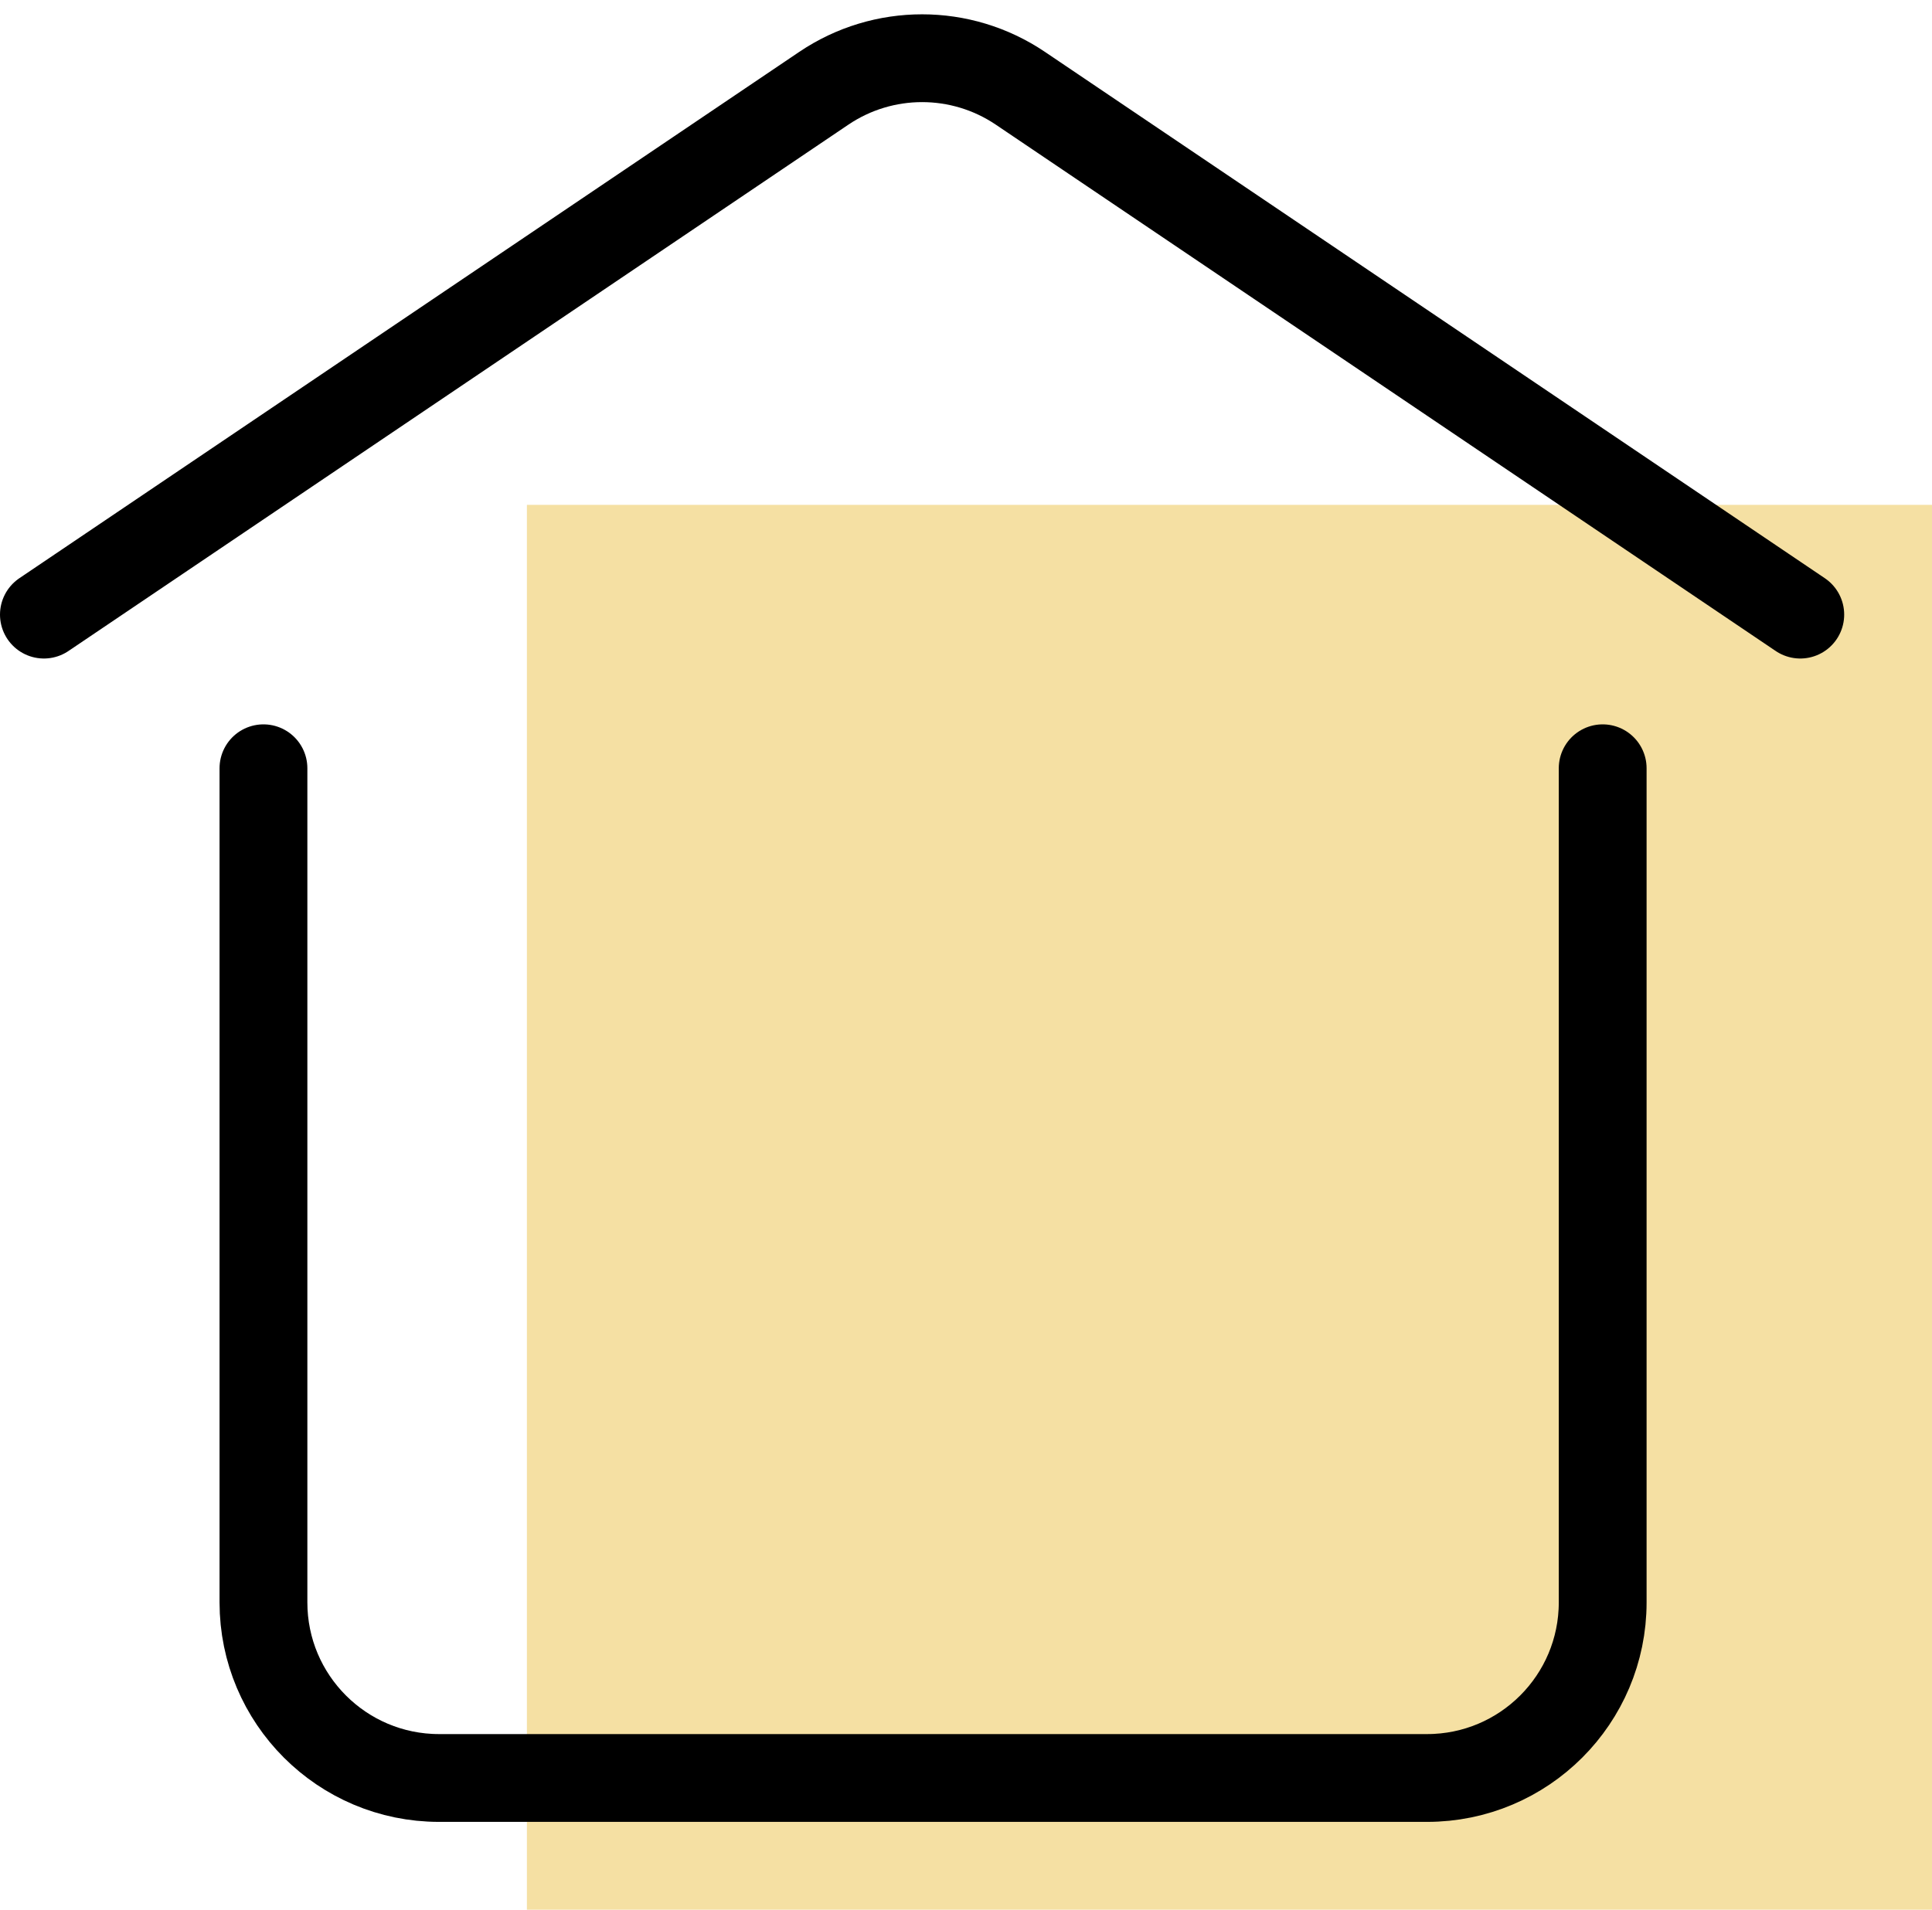
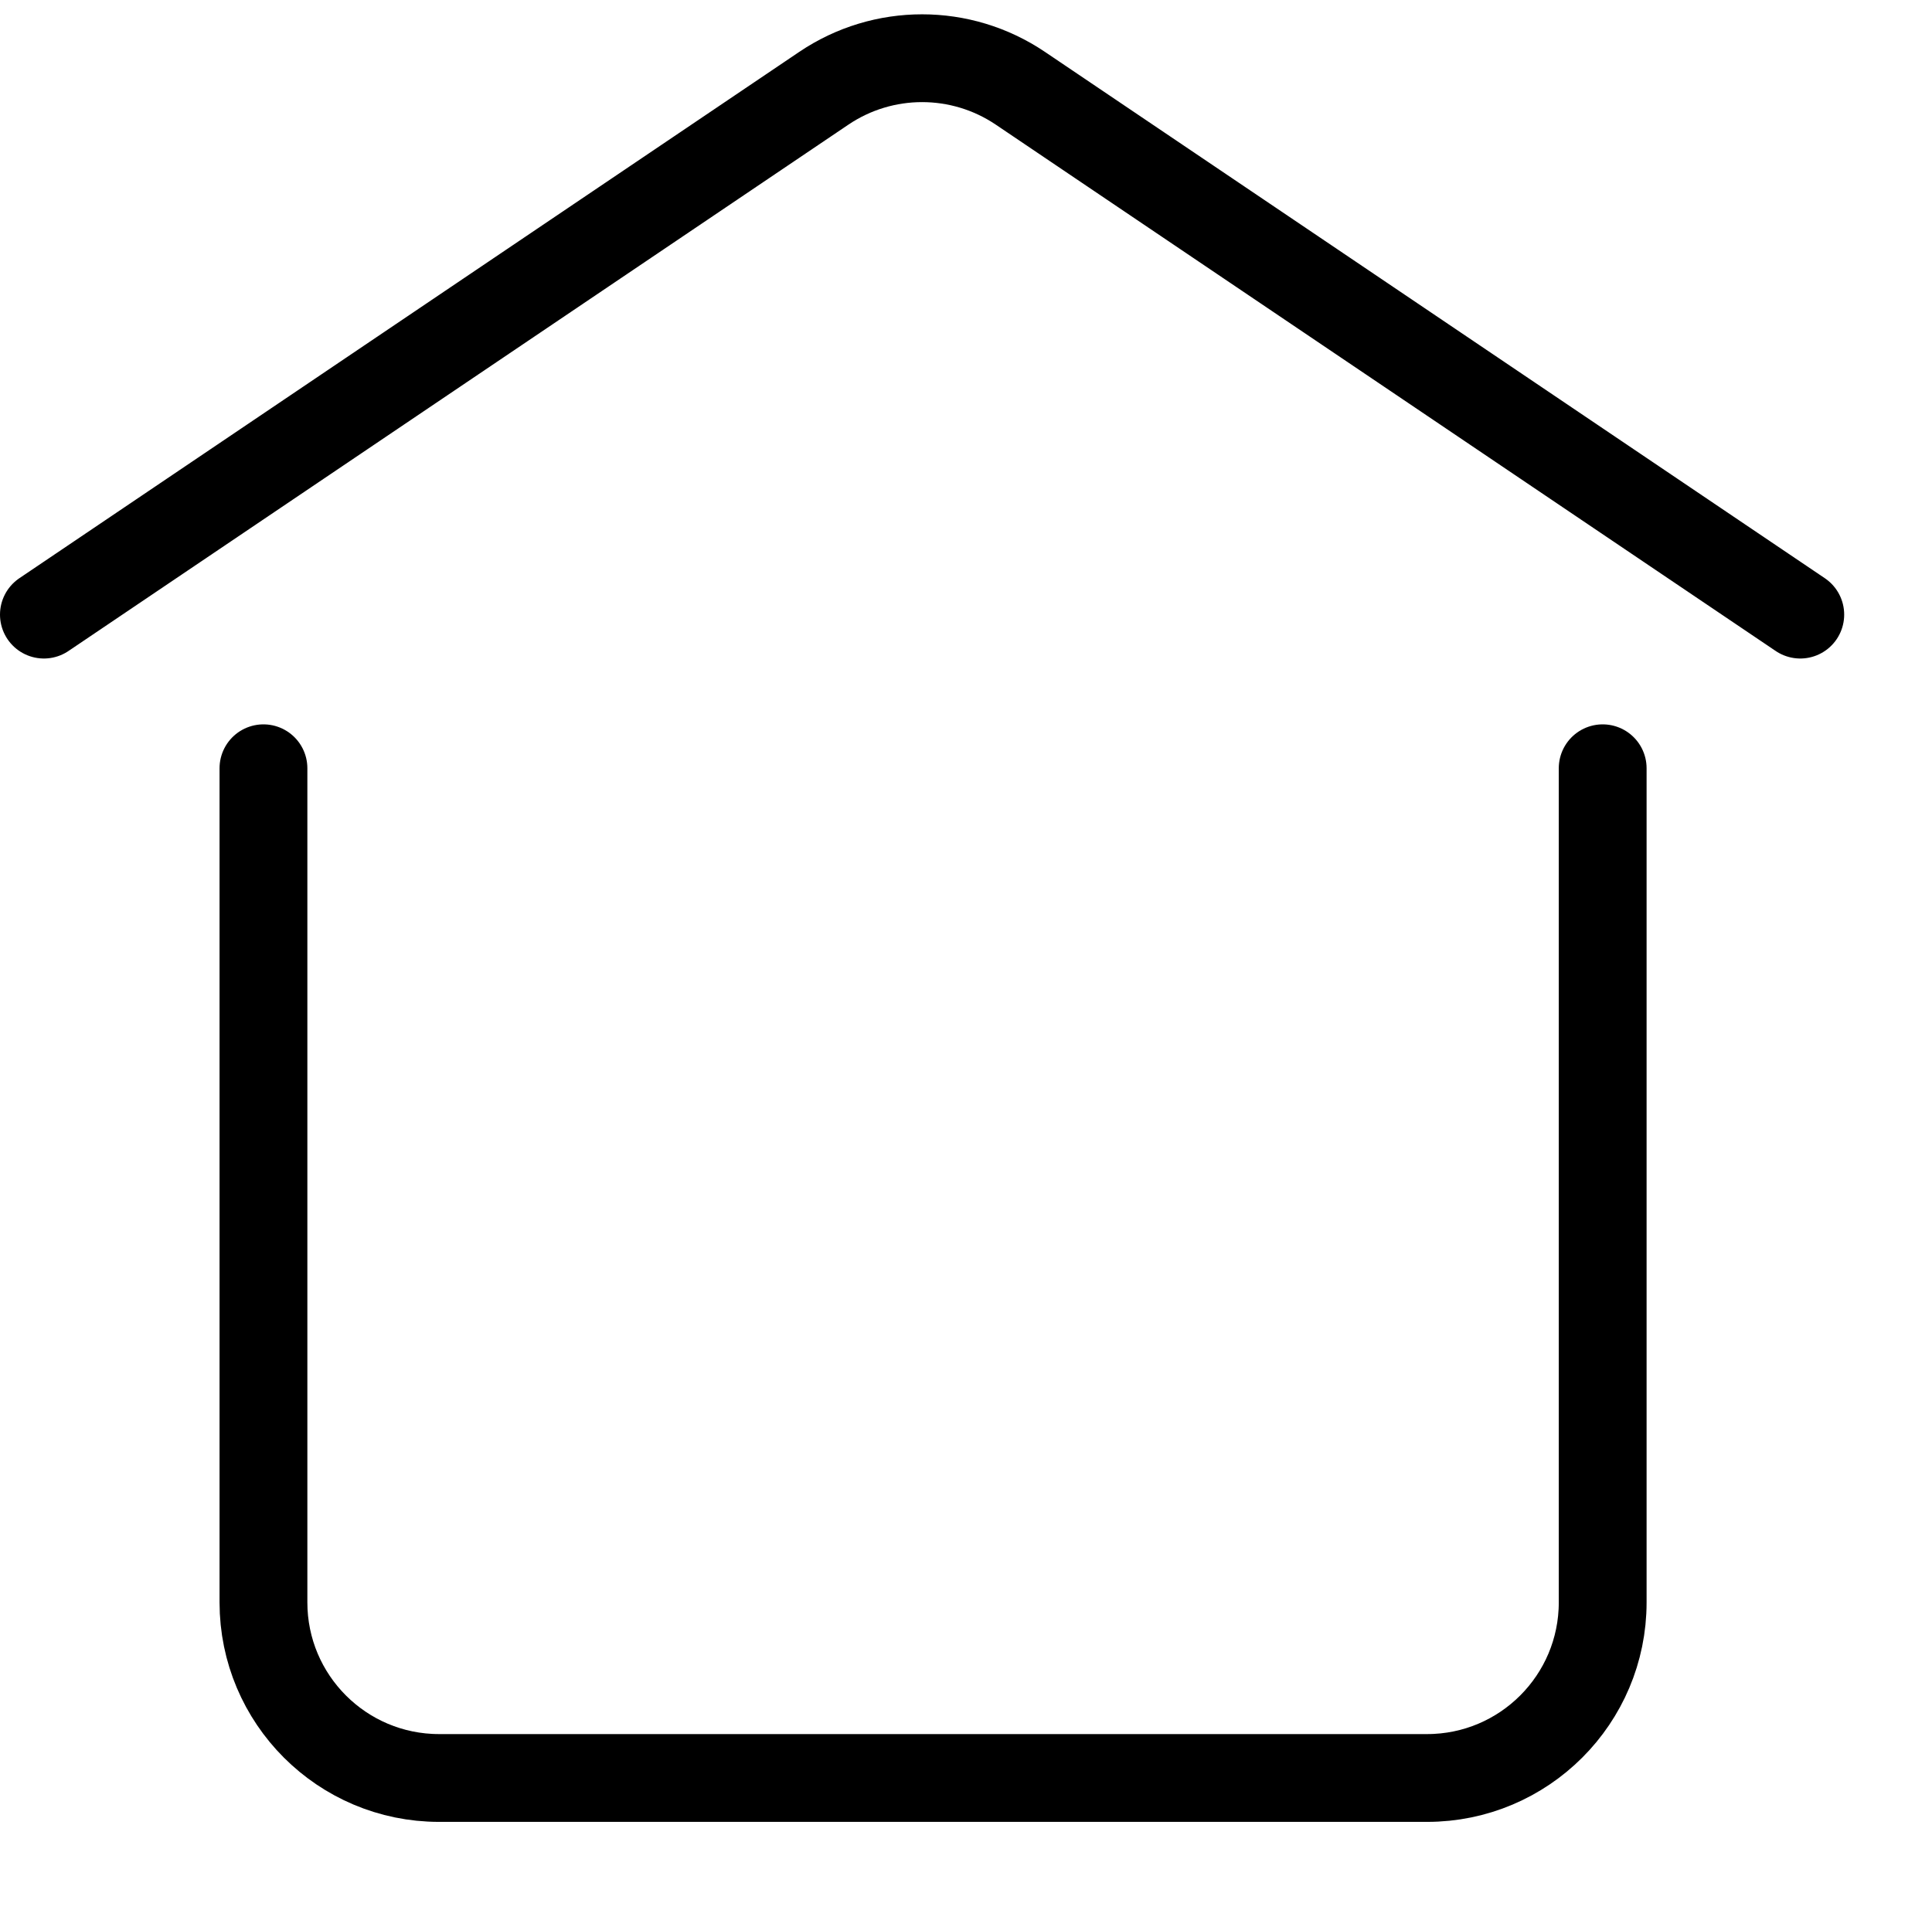
<svg xmlns="http://www.w3.org/2000/svg" width="88" height="87" viewBox="0 0 88 87" fill="none">
-   <rect x="24" y="23" width="64" height="64" fill="#F5E0A3" />
  <path d="M73 35V73C73 77.418 69.418 81 65 81H20C15.582 81 12 77.418 12 73V35" stroke="black" stroke-width="4" stroke-linecap="round" />
  <path d="M82 28L46.476 4.021C43.771 2.196 40.229 2.196 37.524 4.021L2 28" stroke="black" stroke-width="4" stroke-linecap="round" />
</svg>